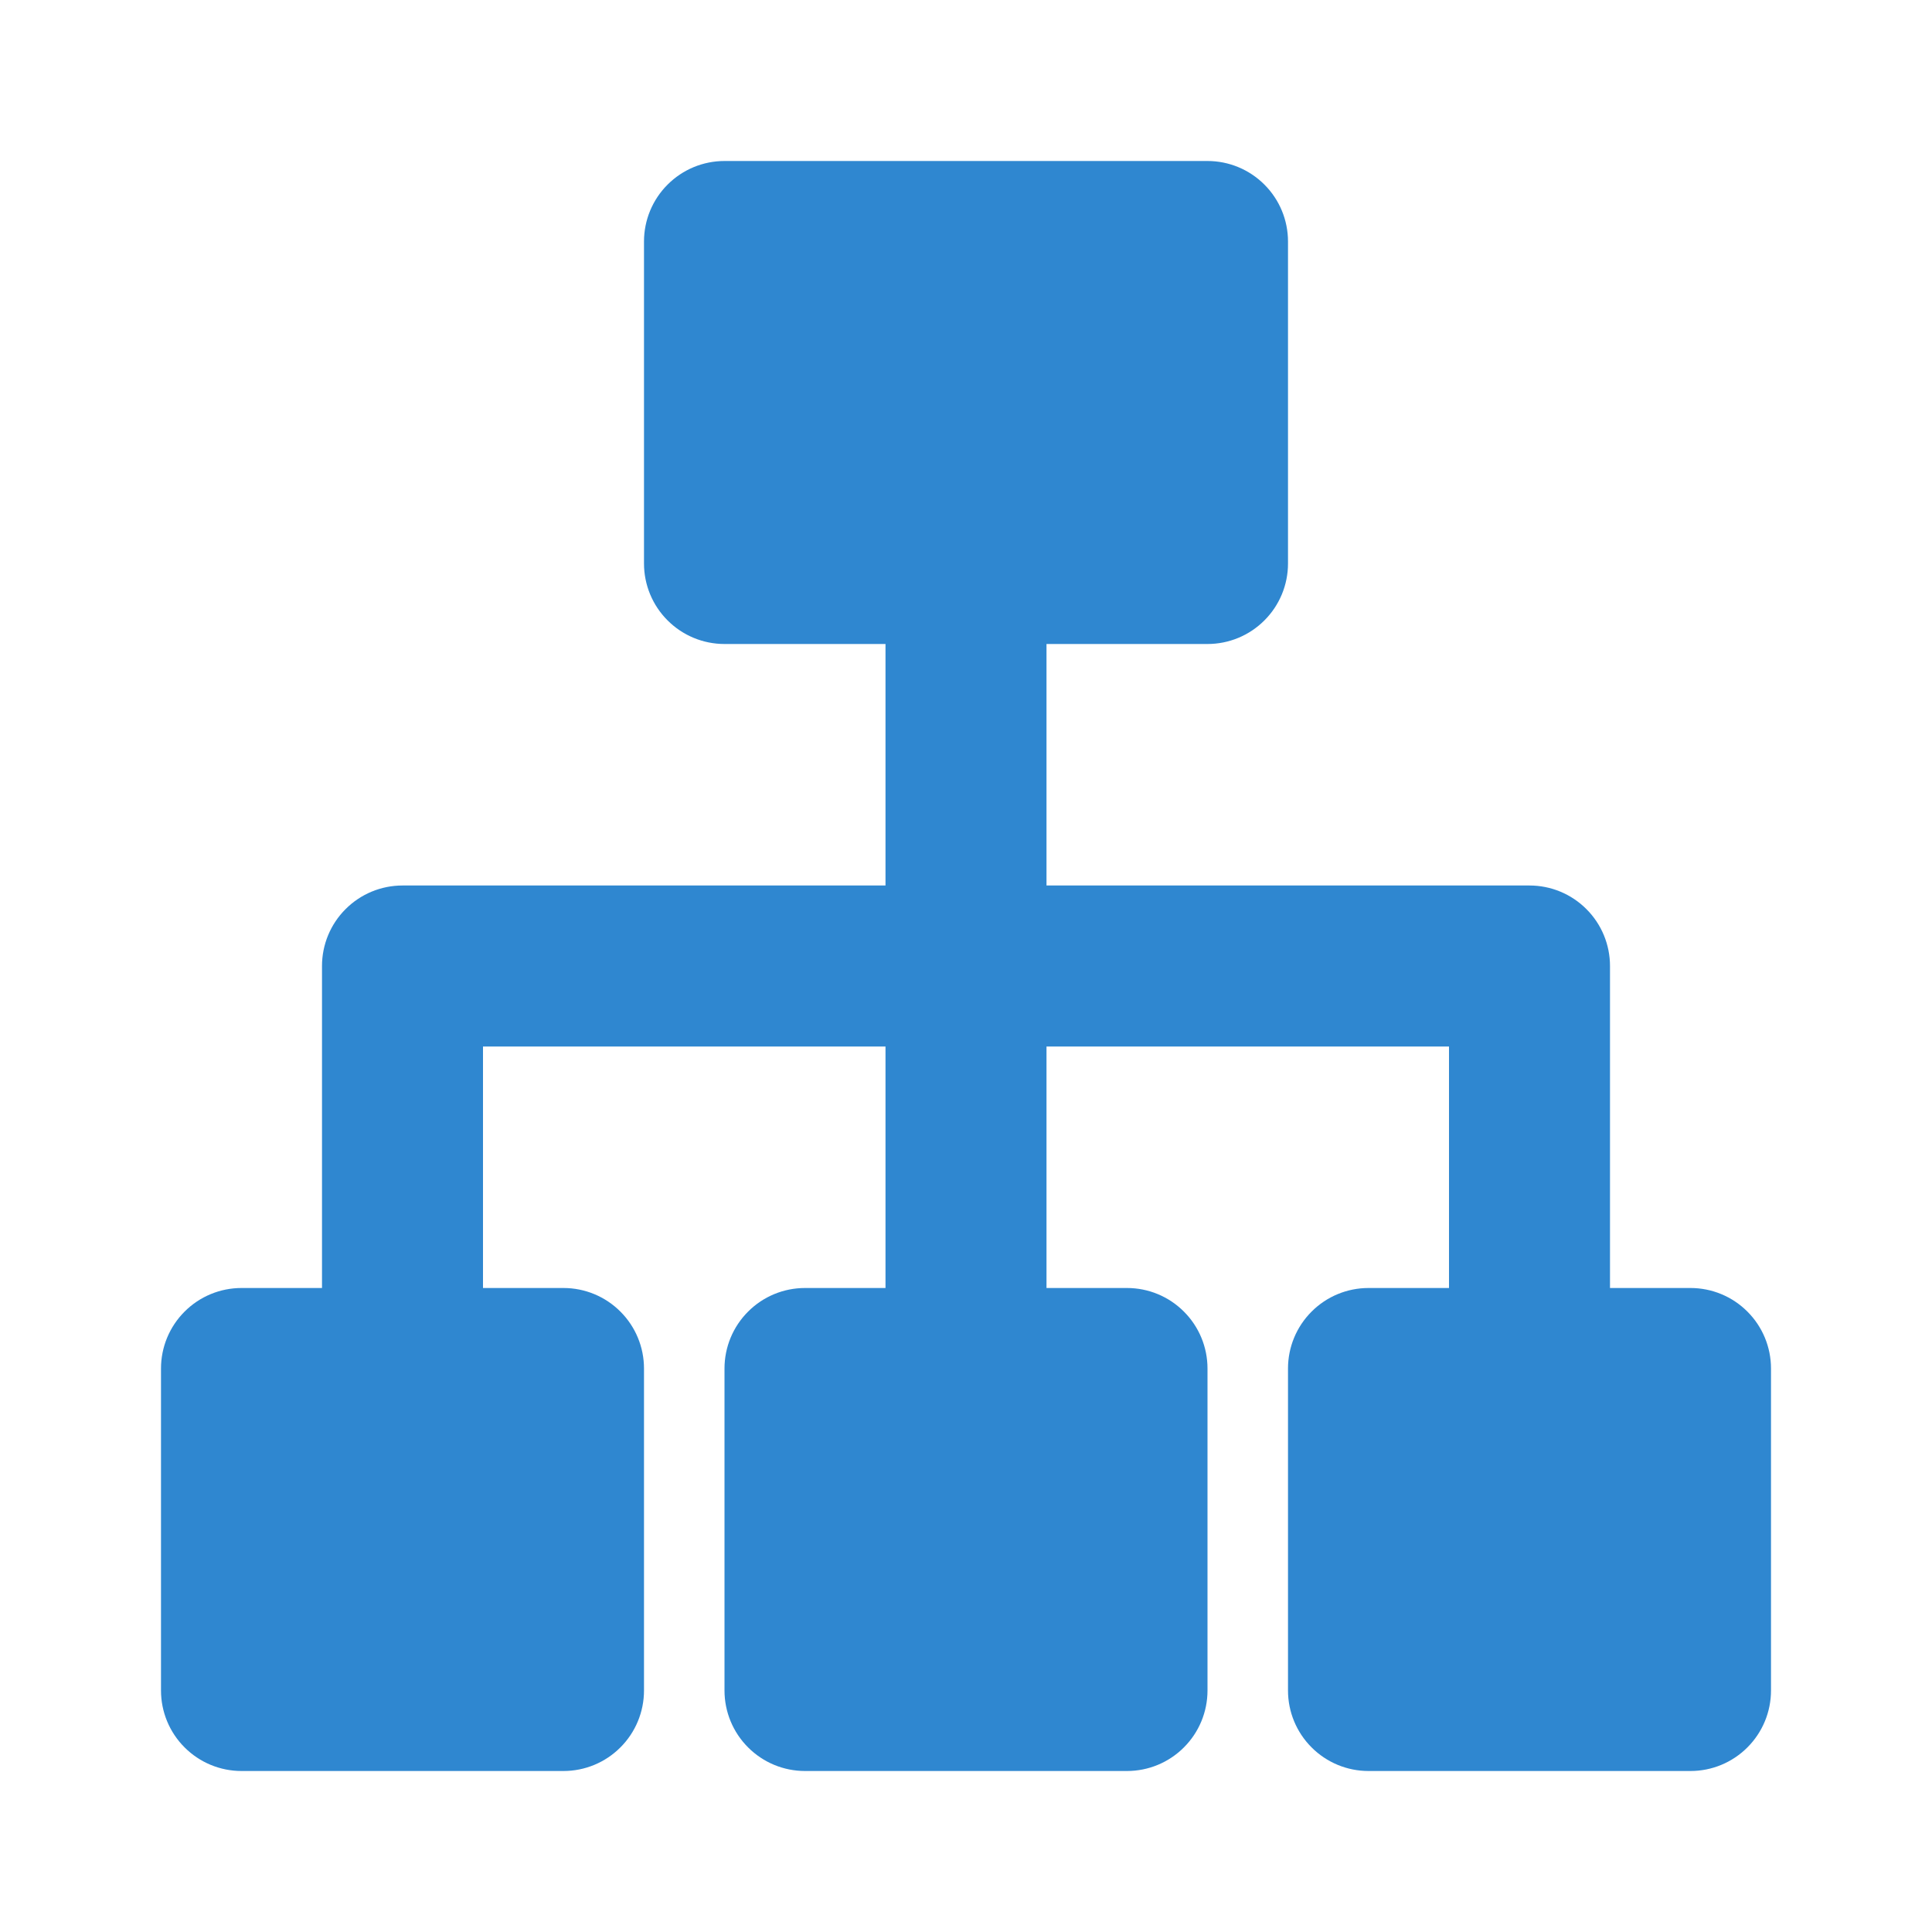
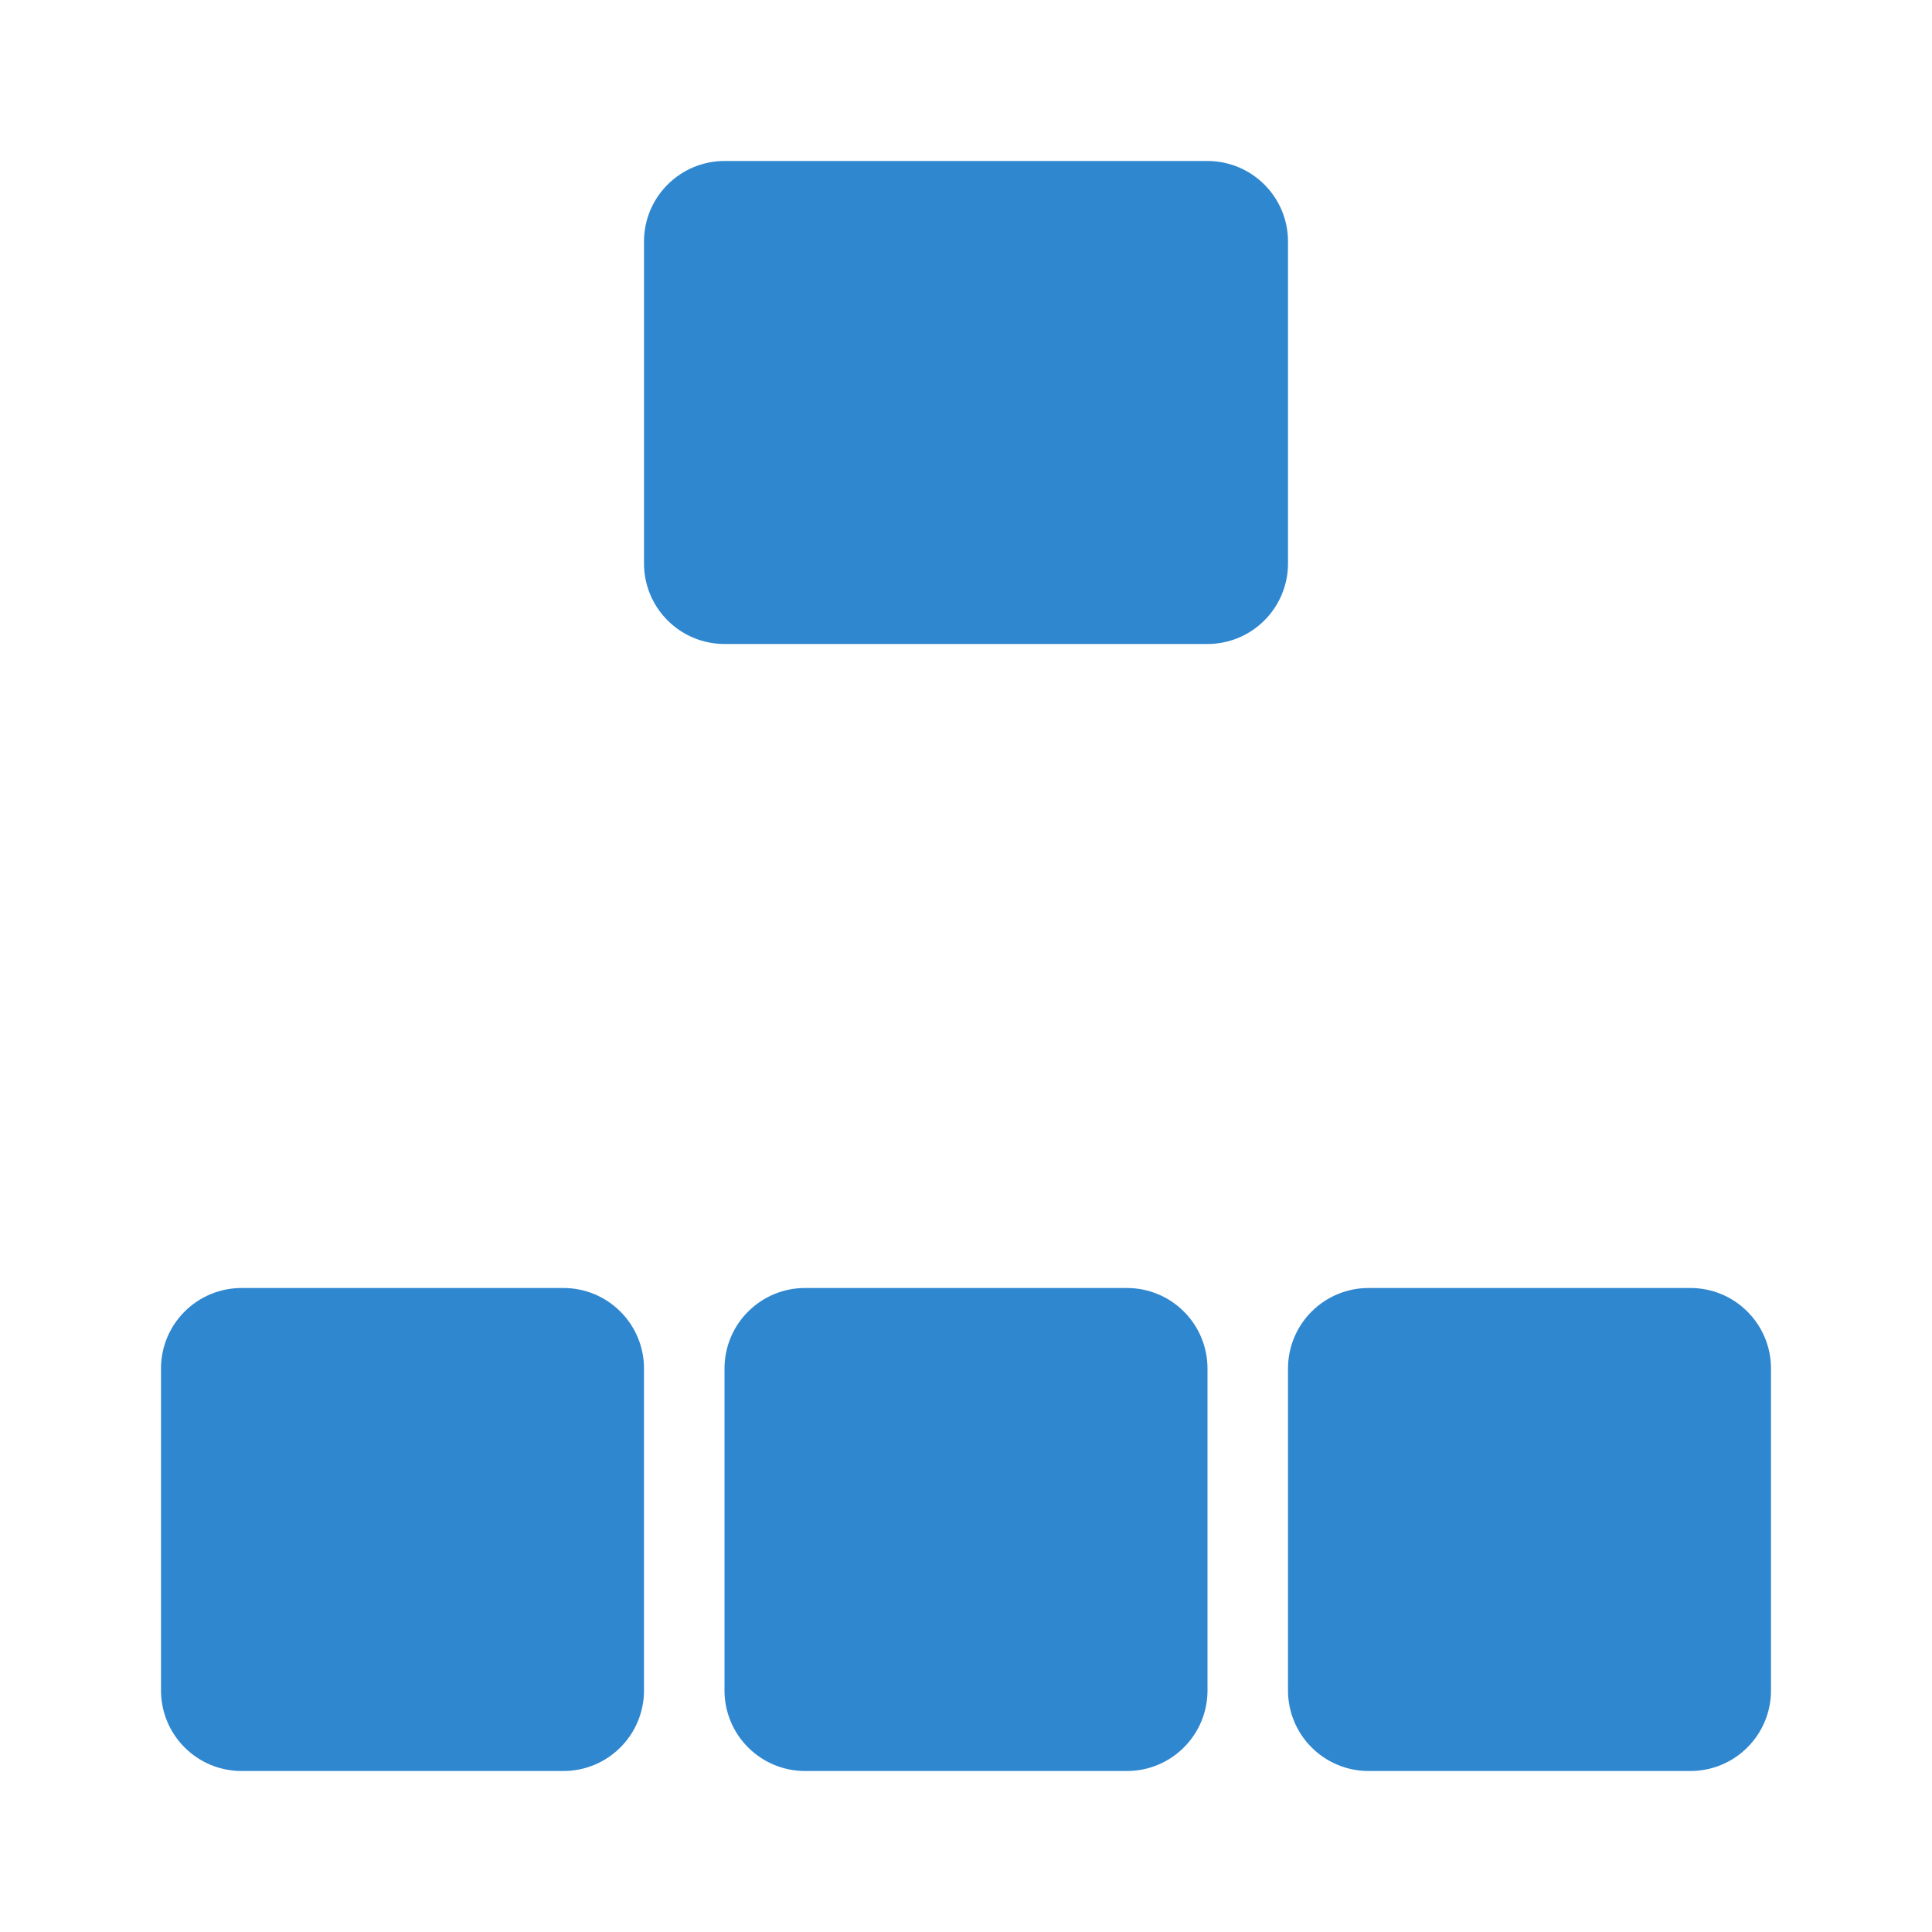
<svg xmlns="http://www.w3.org/2000/svg" width="42" height="42" viewBox="0 0 42 42" fill="none">
-   <path d="M33.25 19.25H22.75V12.25C22.75 11.786 22.566 11.341 22.237 11.013C21.909 10.684 21.464 10.5 21 10.5C20.536 10.5 20.091 10.684 19.763 11.013C19.434 11.341 19.25 11.786 19.25 12.25V19.25H8.75C8.286 19.25 7.841 19.434 7.513 19.763C7.184 20.091 7 20.536 7 21V29.75C7 30.214 7.184 30.659 7.513 30.987C7.841 31.316 8.286 31.5 8.75 31.5C9.214 31.5 9.659 31.316 9.987 30.987C10.316 30.659 10.5 30.214 10.5 29.75V22.75H19.25V29.75C19.25 30.214 19.434 30.659 19.763 30.987C20.091 31.316 20.536 31.5 21 31.5C21.464 31.5 21.909 31.316 22.237 30.987C22.566 30.659 22.75 30.214 22.75 29.75V22.75H31.5V29.75C31.5 30.214 31.684 30.659 32.013 30.987C32.341 31.316 32.786 31.5 33.25 31.5C33.714 31.5 34.159 31.316 34.487 30.987C34.816 30.659 35 30.214 35 29.75V21C35 20.536 34.816 20.091 34.487 19.763C34.159 19.434 33.714 19.25 33.25 19.25Z" fill="#2F87D0" />
  <path d="M14 29.75V36.75C14 37.214 13.816 37.659 13.487 37.987C13.159 38.316 12.714 38.5 12.25 38.5H5.25C4.786 38.5 4.341 38.316 4.013 37.987C3.684 37.659 3.5 37.214 3.5 36.75V29.75C3.5 29.286 3.684 28.841 4.013 28.513C4.341 28.184 4.786 28 5.25 28H12.25C12.714 28 13.159 28.184 13.487 28.513C13.816 28.841 14 29.286 14 29.75ZM24.5 28H17.5C17.036 28 16.591 28.184 16.263 28.513C15.934 28.841 15.75 29.286 15.75 29.75V36.75C15.75 37.214 15.934 37.659 16.263 37.987C16.591 38.316 17.036 38.5 17.5 38.5H24.5C24.964 38.5 25.409 38.316 25.737 37.987C26.066 37.659 26.25 37.214 26.25 36.75V29.75C26.25 29.286 26.066 28.841 25.737 28.513C25.409 28.184 24.964 28 24.5 28ZM28 5.25C28 4.786 27.816 4.341 27.487 4.013C27.159 3.684 26.714 3.5 26.25 3.5H15.75C15.286 3.5 14.841 3.684 14.513 4.013C14.184 4.341 14 4.786 14 5.25V12.25C14 12.714 14.184 13.159 14.513 13.487C14.841 13.816 15.286 14 15.75 14H26.25C26.714 14 27.159 13.816 27.487 13.487C27.816 13.159 28 12.714 28 12.25V5.25ZM36.75 28H29.75C29.286 28 28.841 28.184 28.513 28.513C28.184 28.841 28 29.286 28 29.75V36.75C28 37.214 28.184 37.659 28.513 37.987C28.841 38.316 29.286 38.5 29.75 38.5H36.75C37.214 38.5 37.659 38.316 37.987 37.987C38.316 37.659 38.5 37.214 38.5 36.75V29.75C38.5 29.286 38.316 28.841 37.987 28.513C37.659 28.184 37.214 28 36.75 28Z" fill="#2F87D0" />
</svg>